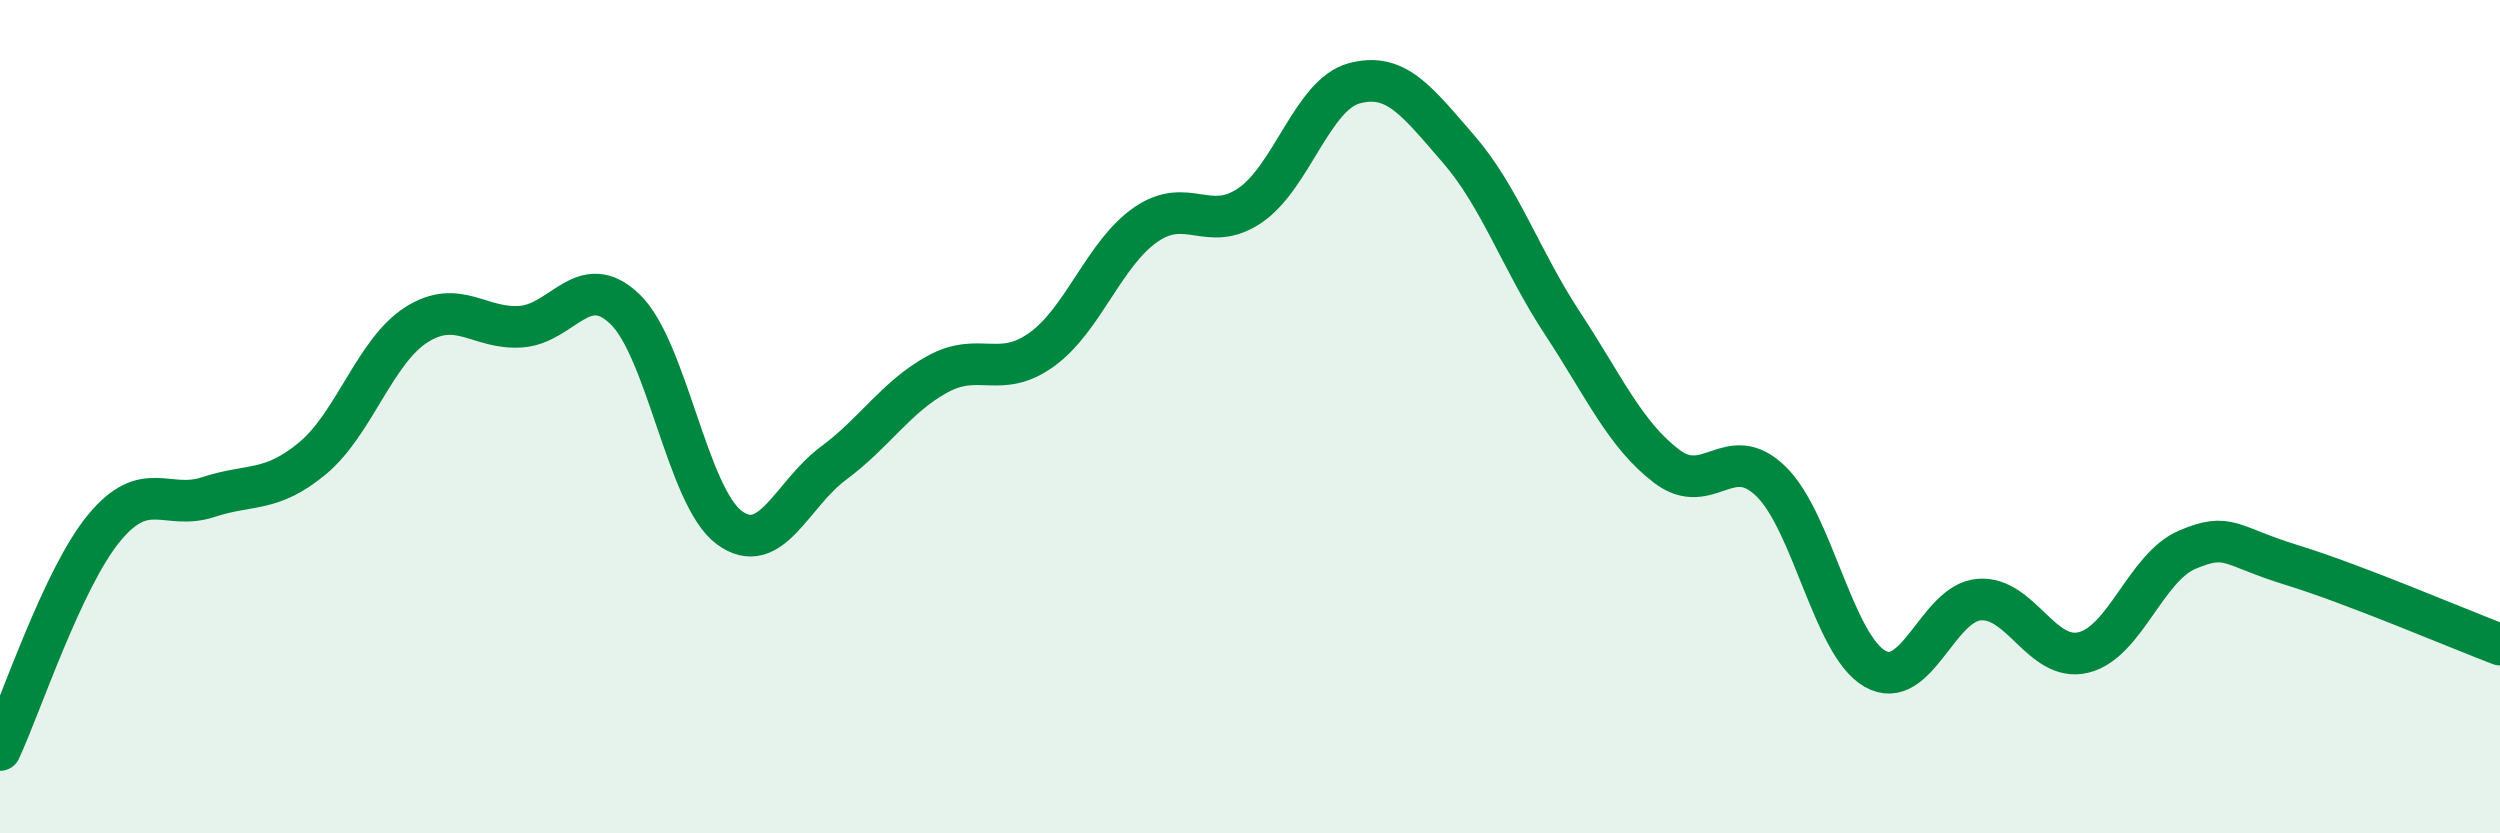
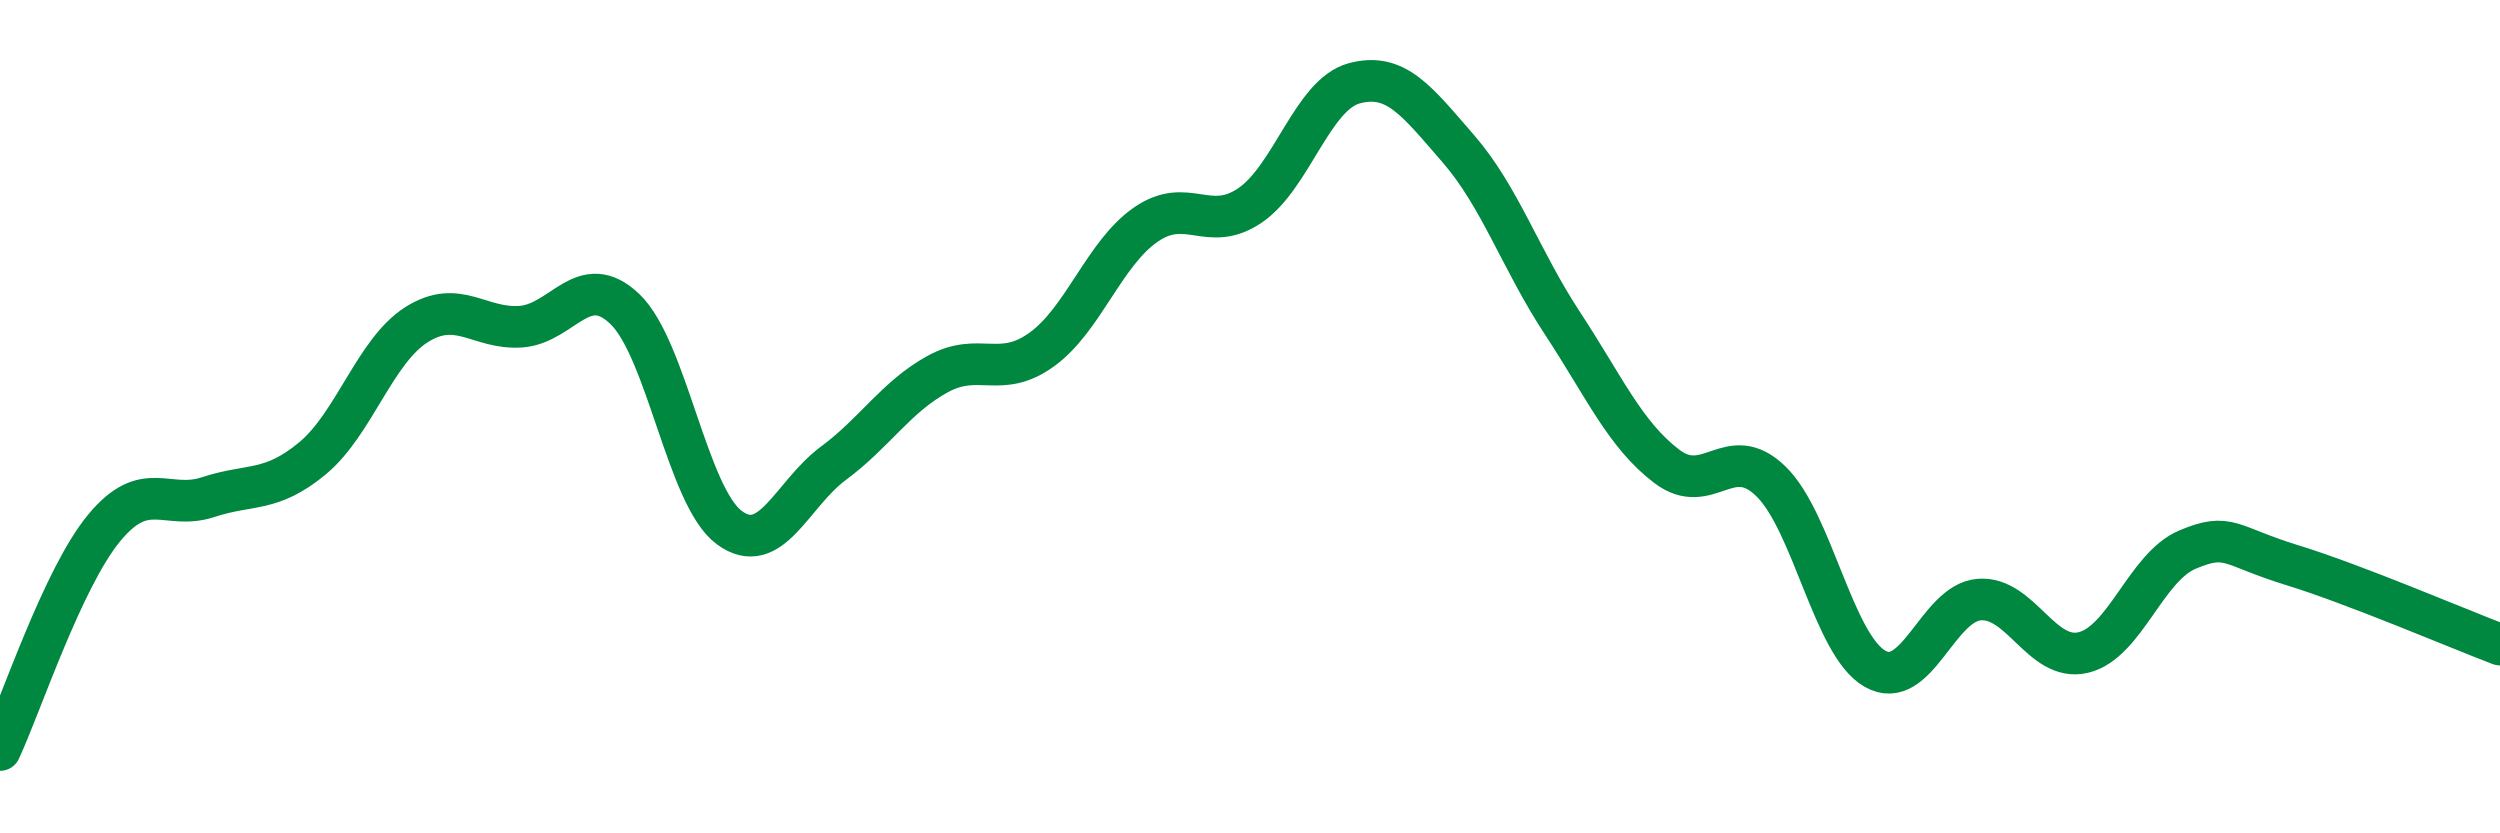
<svg xmlns="http://www.w3.org/2000/svg" width="60" height="20" viewBox="0 0 60 20">
-   <path d="M 0,18 C 0.5,16.93 1.5,13.88 2.5,12.67 C 3.5,11.46 4,12.26 5,11.93 C 6,11.6 6.5,11.83 7.5,11 C 8.5,10.17 9,8.42 10,7.79 C 11,7.16 11.5,7.91 12.5,7.84 C 13.5,7.77 14,6.46 15,7.42 C 16,8.38 16.5,11.92 17.5,12.66 C 18.5,13.4 19,11.86 20,11.12 C 21,10.38 21.5,9.53 22.5,8.98 C 23.5,8.43 24,9.11 25,8.39 C 26,7.67 26.5,6.08 27.5,5.39 C 28.5,4.7 29,5.61 30,4.93 C 31,4.25 31.5,2.27 32.5,2 C 33.5,1.73 34,2.42 35,3.57 C 36,4.72 36.5,6.24 37.5,7.76 C 38.5,9.28 39,10.43 40,11.19 C 41,11.95 41.5,10.58 42.5,11.55 C 43.5,12.52 44,15.48 45,16.05 C 46,16.62 46.5,14.47 47.5,14.39 C 48.5,14.31 49,15.9 50,15.66 C 51,15.42 51.5,13.61 52.5,13.19 C 53.5,12.77 53.5,13.1 55,13.56 C 56.5,14.02 59,15.09 60,15.47L60 20L0 20Z" fill="#008740" opacity="0.1" stroke-linecap="round" stroke-linejoin="round" />
  <path d="M 0,18 C 0.5,16.93 1.5,13.88 2.5,12.67 C 3.5,11.46 4,12.26 5,11.93 C 6,11.6 6.5,11.83 7.5,11 C 8.5,10.17 9,8.42 10,7.79 C 11,7.16 11.5,7.91 12.5,7.84 C 13.5,7.77 14,6.46 15,7.42 C 16,8.38 16.5,11.92 17.5,12.66 C 18.5,13.4 19,11.86 20,11.12 C 21,10.38 21.5,9.53 22.5,8.98 C 23.5,8.43 24,9.11 25,8.39 C 26,7.67 26.5,6.08 27.5,5.39 C 28.5,4.7 29,5.61 30,4.93 C 31,4.25 31.5,2.27 32.5,2 C 33.5,1.73 34,2.42 35,3.57 C 36,4.72 36.5,6.24 37.5,7.76 C 38.5,9.28 39,10.43 40,11.19 C 41,11.95 41.5,10.58 42.5,11.55 C 43.5,12.52 44,15.48 45,16.05 C 46,16.62 46.5,14.47 47.5,14.39 C 48.5,14.31 49,15.9 50,15.66 C 51,15.42 51.5,13.61 52.5,13.19 C 53.5,12.77 53.5,13.1 55,13.56 C 56.5,14.02 59,15.09 60,15.47" stroke="#008740" stroke-width="1" fill="none" stroke-linecap="round" stroke-linejoin="round" />
</svg>